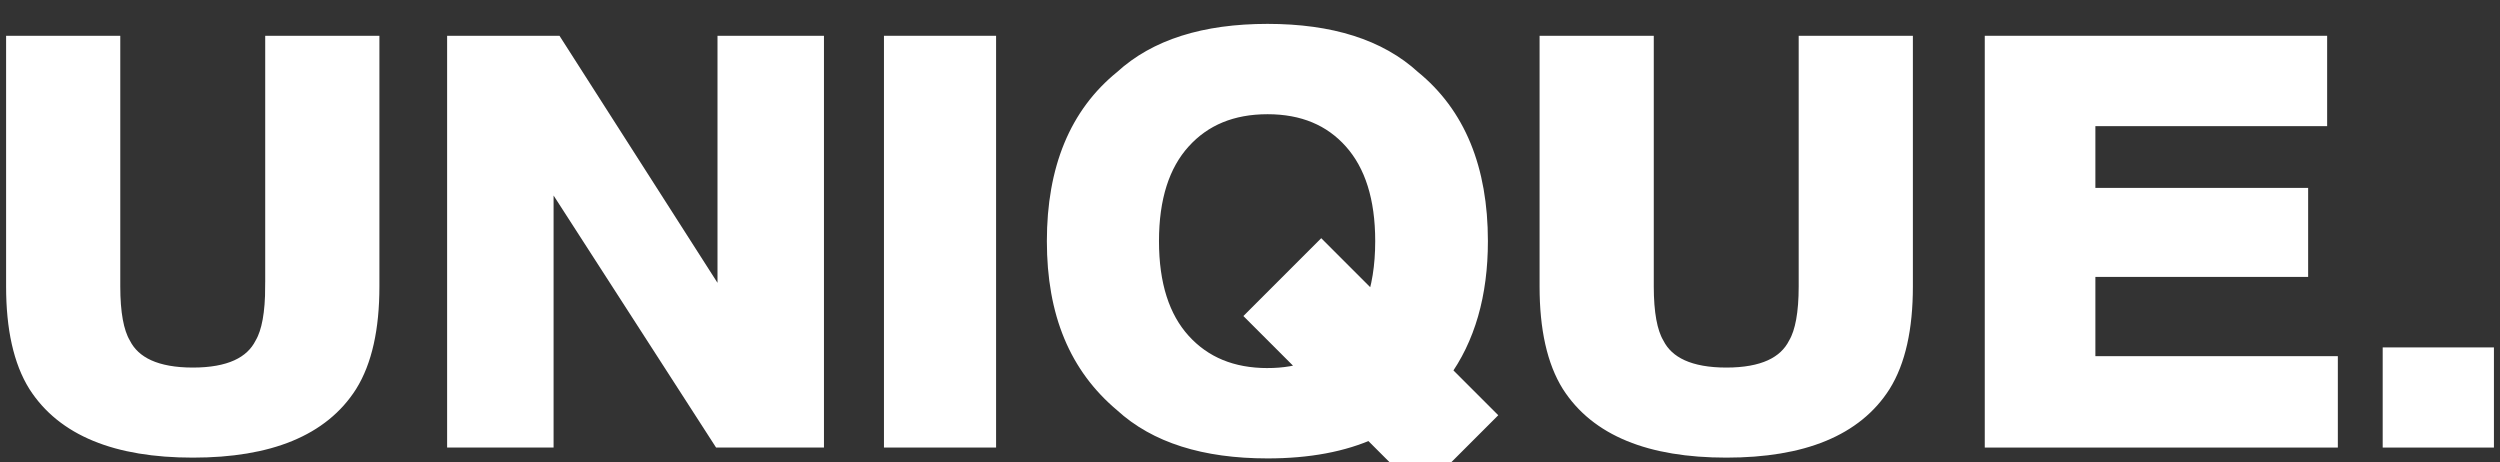
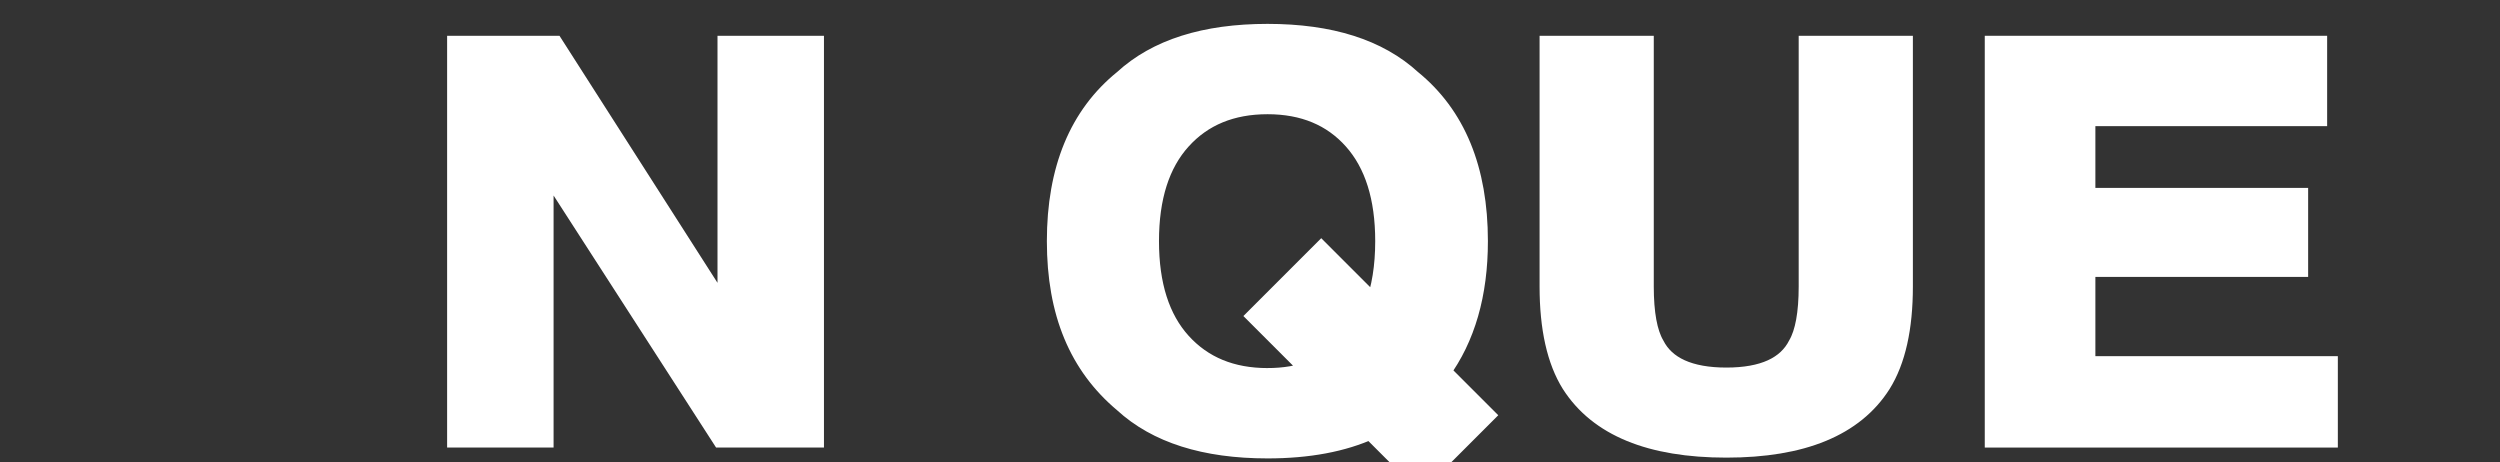
<svg xmlns="http://www.w3.org/2000/svg" id="Layer_1" viewBox="0 0 1180 218.22">
  <rect x="0" y="0" width="1180" height="218.22" fill="#333333" stroke="none" />
  <defs>
    <style> .cls-1 { fill: #fff; stroke: #fff; stroke-miterlimit: 10; stroke-width: 10px; } </style>
  </defs>
-   <path class="cls-1" d="M130.17,135.21c0,12.67-1.68,21.93-5.05,27.77-5.24,10.34-16.6,15.51-34.08,15.51s-28.98-5.17-34.22-15.51c-3.37-5.84-5.05-15.09-5.05-27.77V21.89H7.88v113.31c0,19.59,3.41,34.85,10.24,45.78,12.81,20.01,37.12,30.02,72.93,30.02s60.07-10.01,72.79-30.02c6.82-10.92,10.24-26.18,10.24-45.78V21.89h-43.9v113.31Z" />
  <polygon class="cls-1" points="343.66 150.59 261.34 21.89 216.04 21.89 216.04 206.25 256.29 206.25 256.29 75.3 340.72 206.25 383.91 206.25 383.91 21.89 343.66 21.89 343.66 150.59" />
-   <rect class="cls-1" x="422.23" y="21.89" width="42.92" height="184.35" />
  <path class="cls-1" d="M697.29,113.82c0-33.77-10.43-59.12-31.27-76.04-15.62-14.34-38.19-21.51-67.74-21.51s-52.13,7.17-67.74,21.51c-20.94,16.93-31.42,42.27-31.42,76.04s10.47,58.45,31.42,76.04c15.61,14.34,38.19,21.51,67.74,21.51,19.2,0,35.44-3.05,48.76-9.11l23.4,23.4,29.67-29.67-20.57-20.57c11.83-16.13,17.75-36.67,17.75-61.61ZM598.28,178.73c-17.11,0-30.76-5.63-40.95-16.88-10.19-11.26-15.29-27.27-15.29-48.03s5.1-36.77,15.29-48.03c10.19-11.26,23.84-16.88,40.95-16.88s30.69,5.65,40.74,16.95c10.05,11.3,15.08,27.29,15.08,47.96,0,11.97-1.67,22.35-5,31.16l-25.48-25.48-29.67,29.67,25.9,25.9c-6.43,2.43-13.61,3.66-21.56,3.66Z" />
  <path class="cls-1" d="M853.98,135.21c0,12.67-1.68,21.93-5.05,27.77-5.24,10.34-16.6,15.51-34.08,15.51s-28.98-5.17-34.22-15.51c-3.37-5.84-5.05-15.09-5.05-27.77V21.89h-43.9v113.31c0,19.59,3.41,34.85,10.24,45.78,12.81,20.01,37.12,30.02,72.93,30.02s60.07-10.01,72.79-30.02c6.82-10.92,10.24-26.18,10.24-45.78V21.89h-43.9v113.31Z" />
  <polygon class="cls-1" points="984.02 125.7 1084.44 125.7 1084.44 93.69 984.02 93.69 984.02 54.54 1093.41 54.54 1093.41 21.89 941.81 21.89 941.81 206.25 1098.46 206.25 1098.46 173.11 984.02 173.11 984.02 125.7" />
-   <rect class="cls-1" x="1129.63" y="168.98" width="42.5" height="37.27" />
</svg>